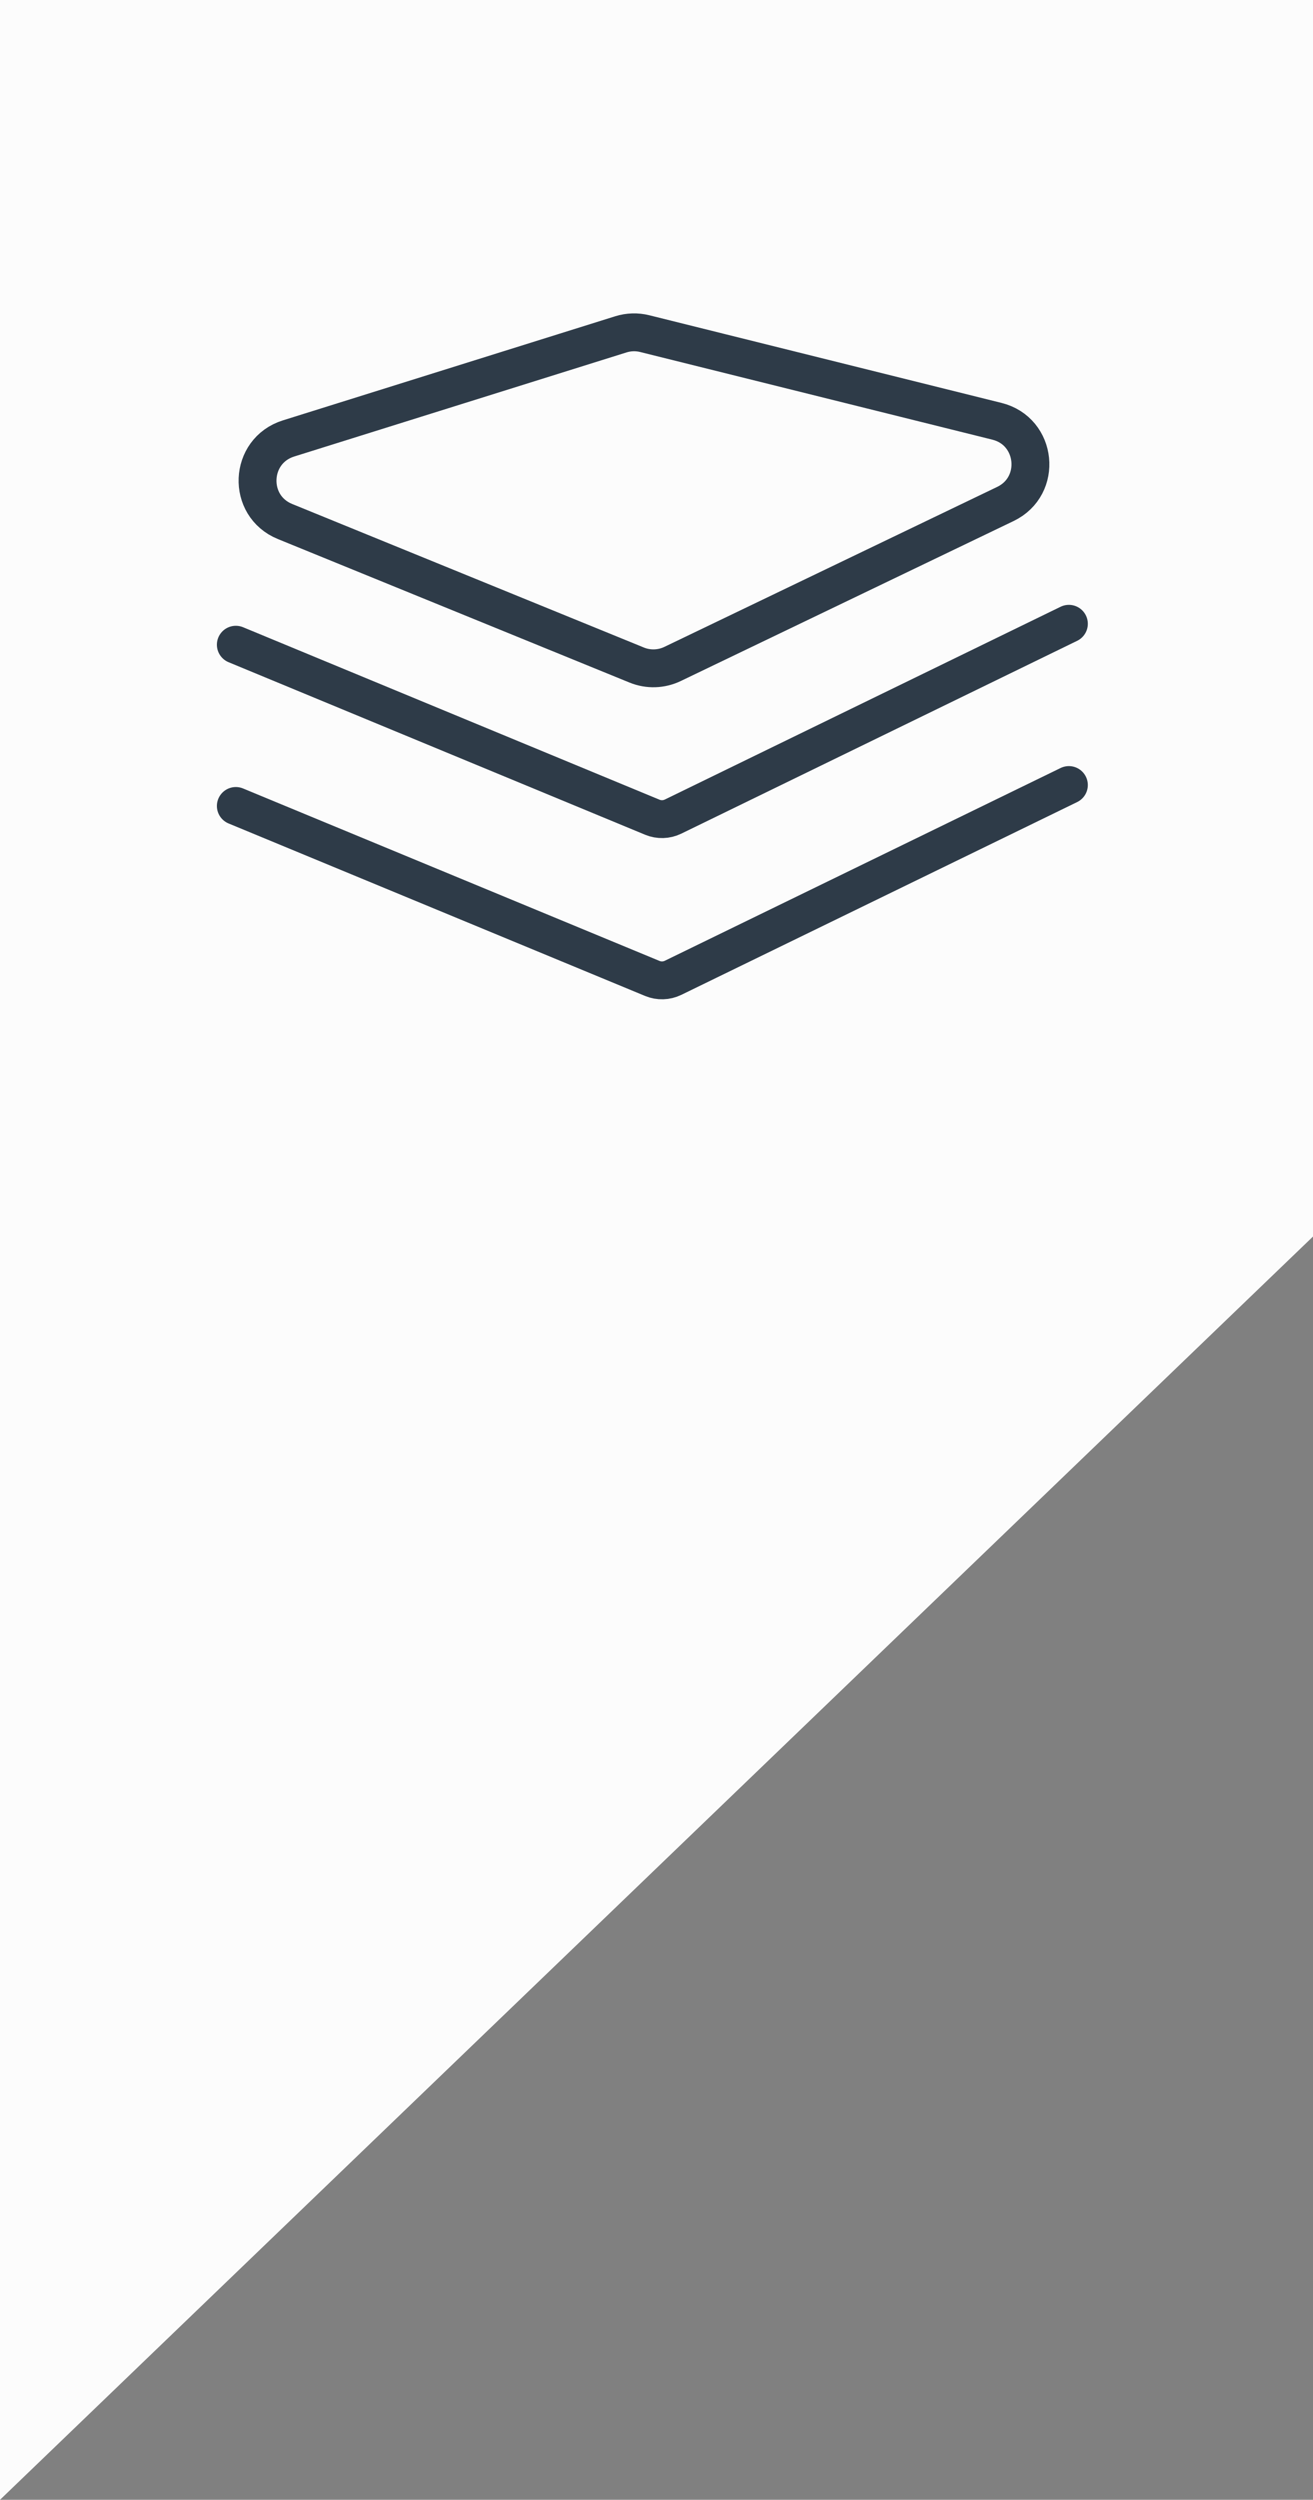
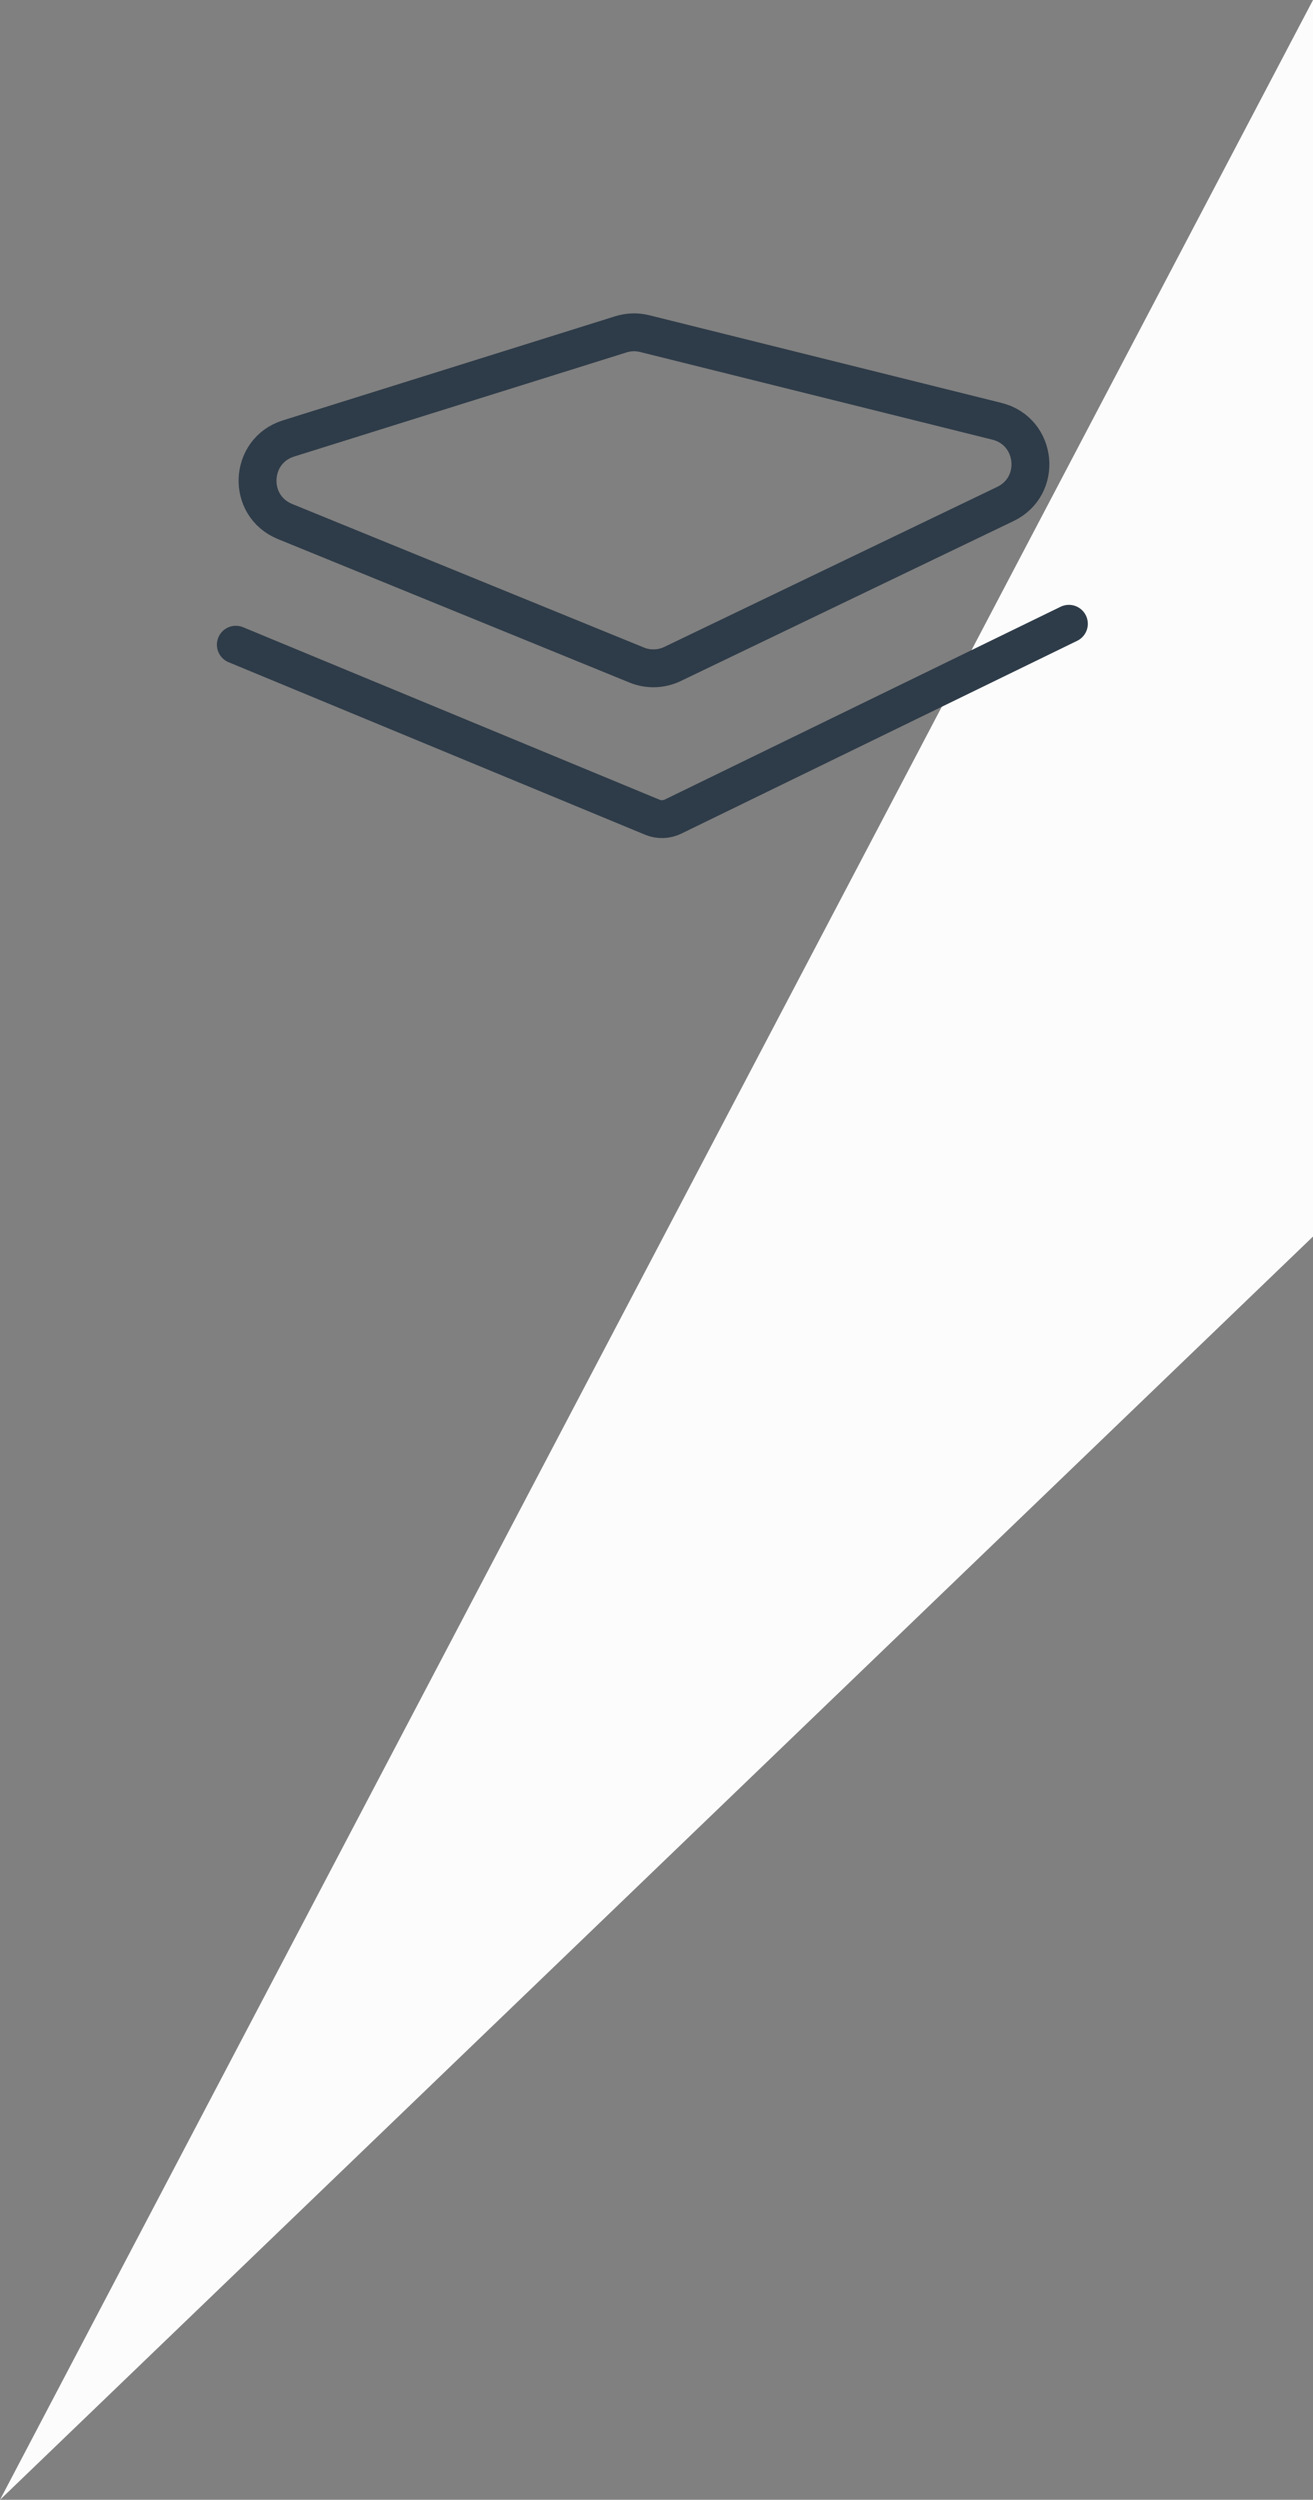
<svg xmlns="http://www.w3.org/2000/svg" width="52" height="99" viewBox="0 0 52 99" fill="none">
  <rect x="0" y="0" width="52" height="99" fill="#808080" stroke="none" />
-   <path d="M7.62939e-06 99L52 48.971L52 -1.52588e-05L-1.02546e-06 -1.07128e-05L7.62939e-06 99Z" fill="#FCFCFC" />
+   <path d="M7.62939e-06 99L52 48.971L52 -1.52588e-05L7.62939e-06 99Z" fill="#FCFCFC" />
  <path d="M11.427 17.364C9.862 17.855 9.77 20.035 11.289 20.654L25.216 26.338C25.674 26.525 26.19 26.509 26.636 26.295L39.817 19.959C41.294 19.249 41.072 17.079 39.481 16.684L25.535 13.213C25.223 13.135 24.896 13.145 24.589 13.241L11.427 17.364Z" stroke="#2E3B48" stroke-width="1.5" stroke-linejoin="round" />
  <path d="M9.34 25.533L25.835 32.365C26.099 32.474 26.398 32.465 26.655 32.34L42.332 24.704" stroke="#2E3B48" stroke-width="1.5" stroke-linecap="round" stroke-linejoin="round" />
-   <path d="M9.34 31.919L25.835 38.75C26.099 38.859 26.398 38.85 26.655 38.725L42.332 31.09" stroke="#2E3B48" stroke-width="1.5" stroke-linecap="round" stroke-linejoin="round" />
</svg>